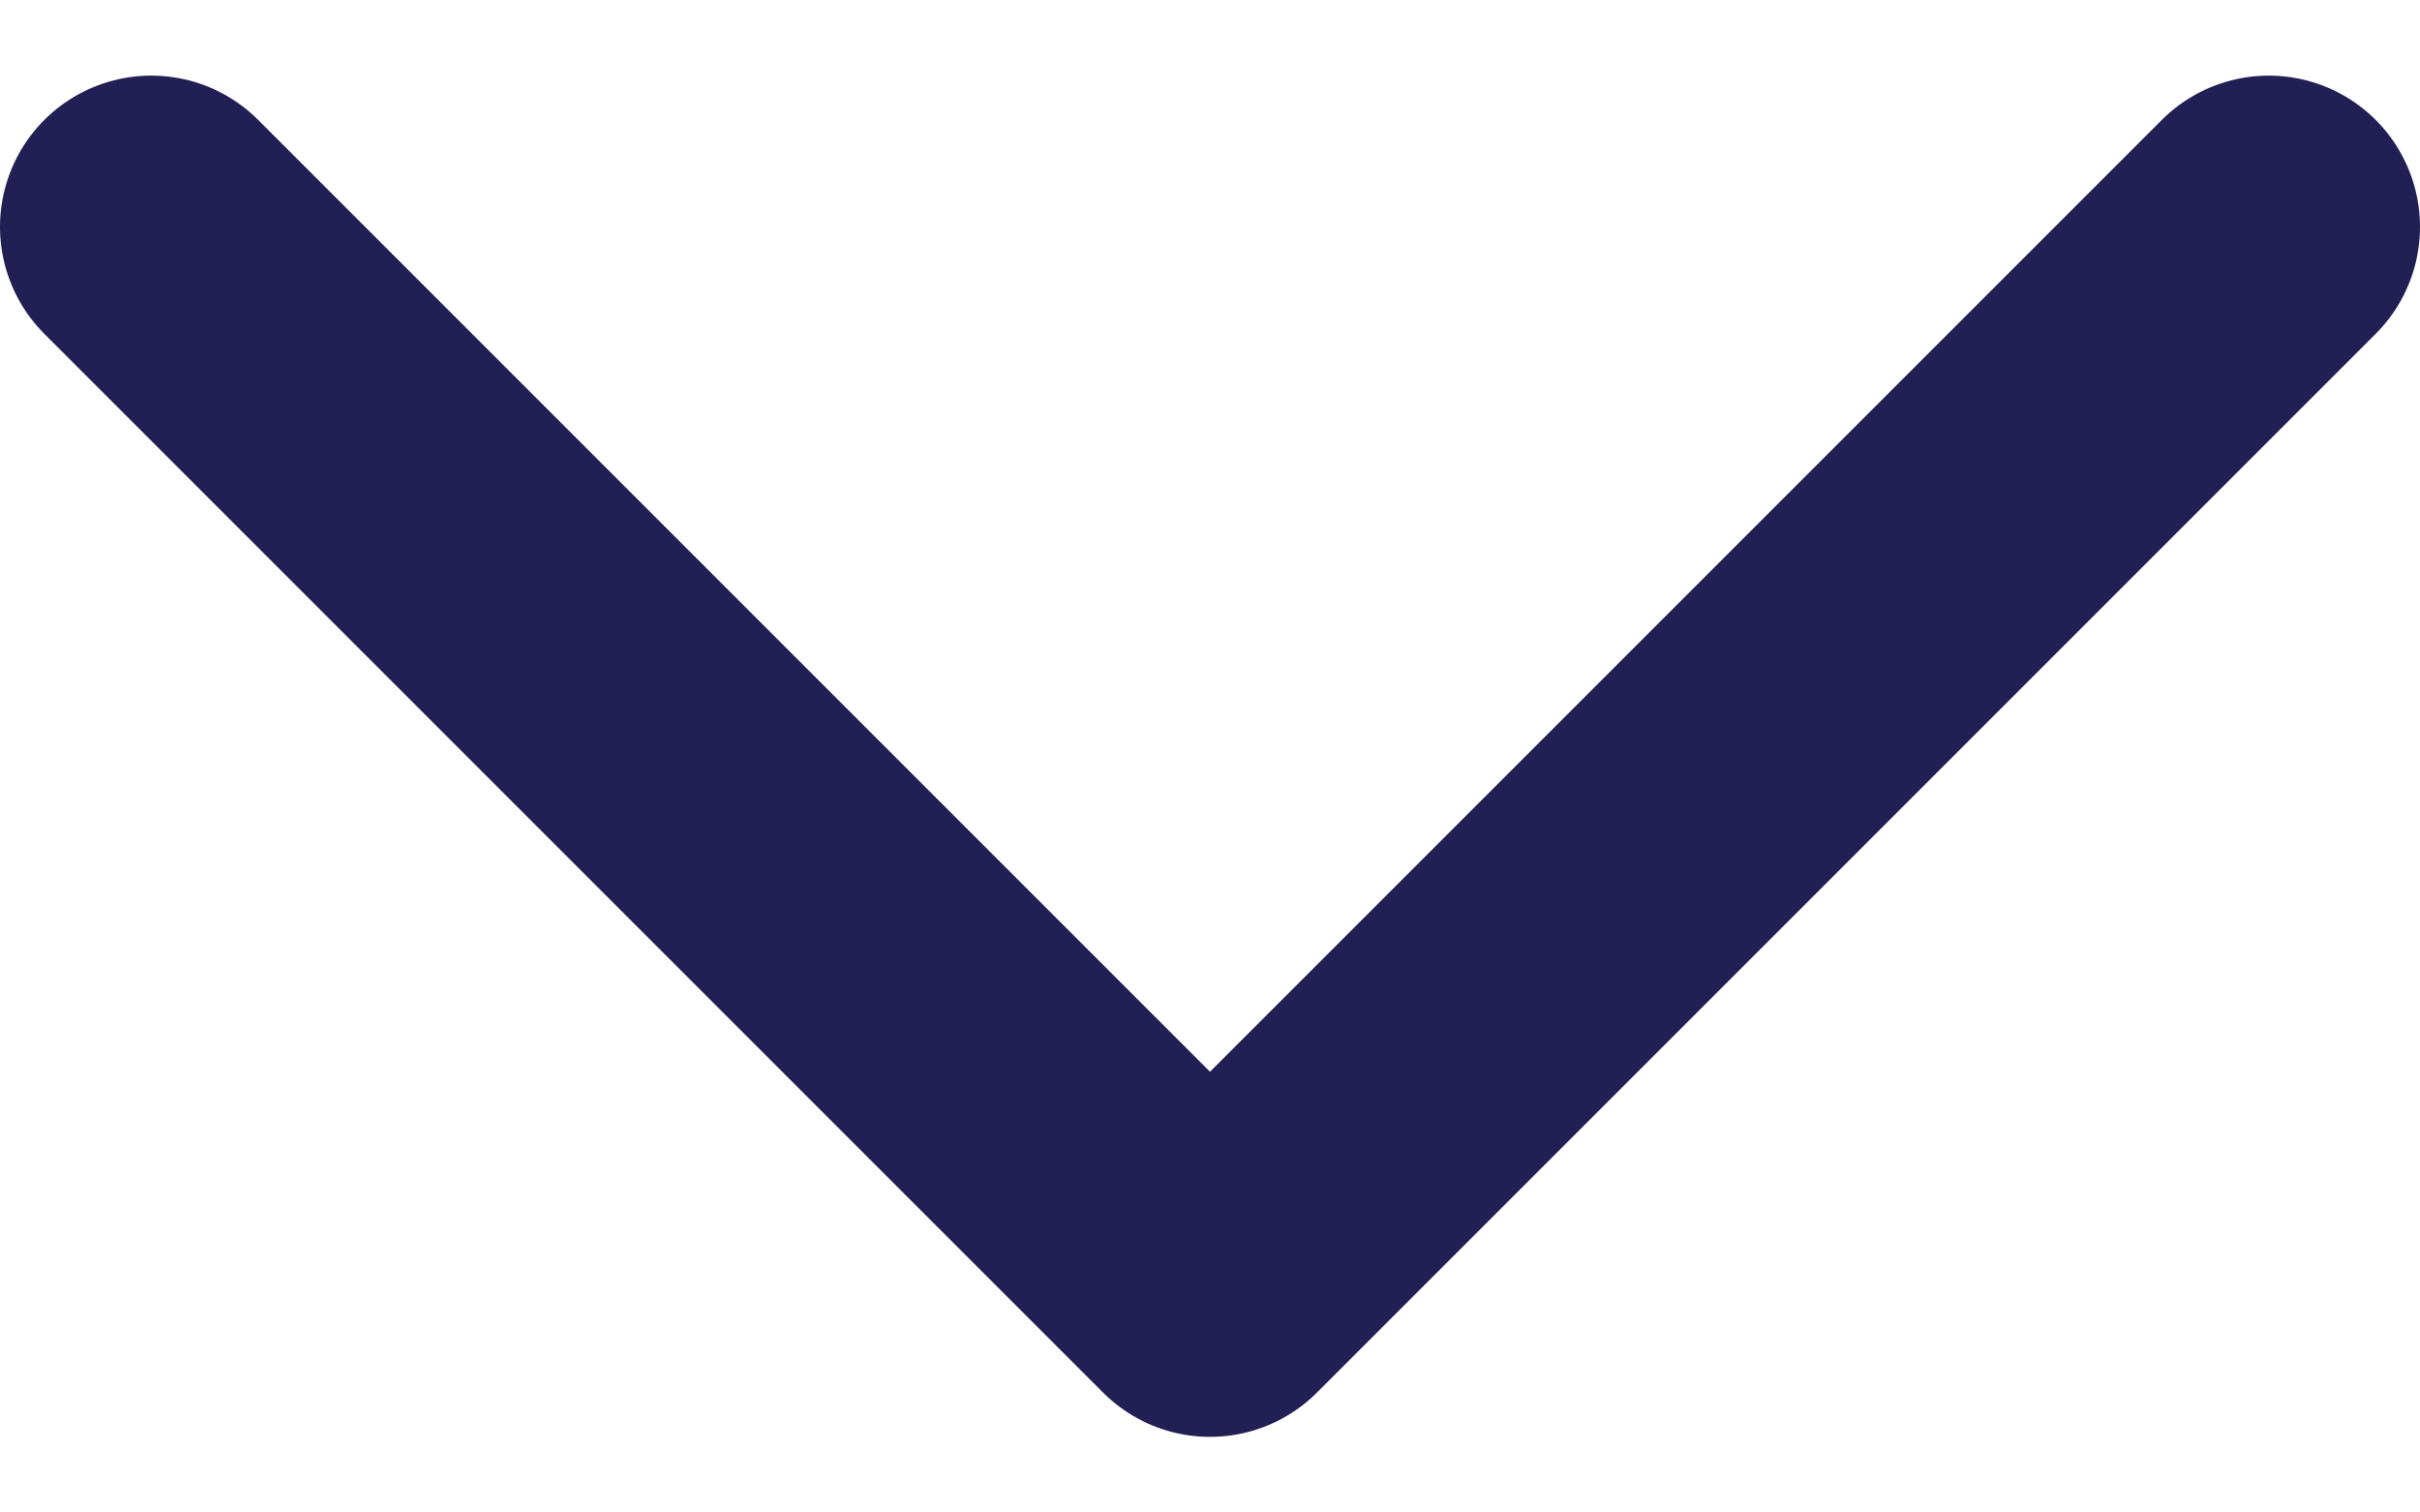
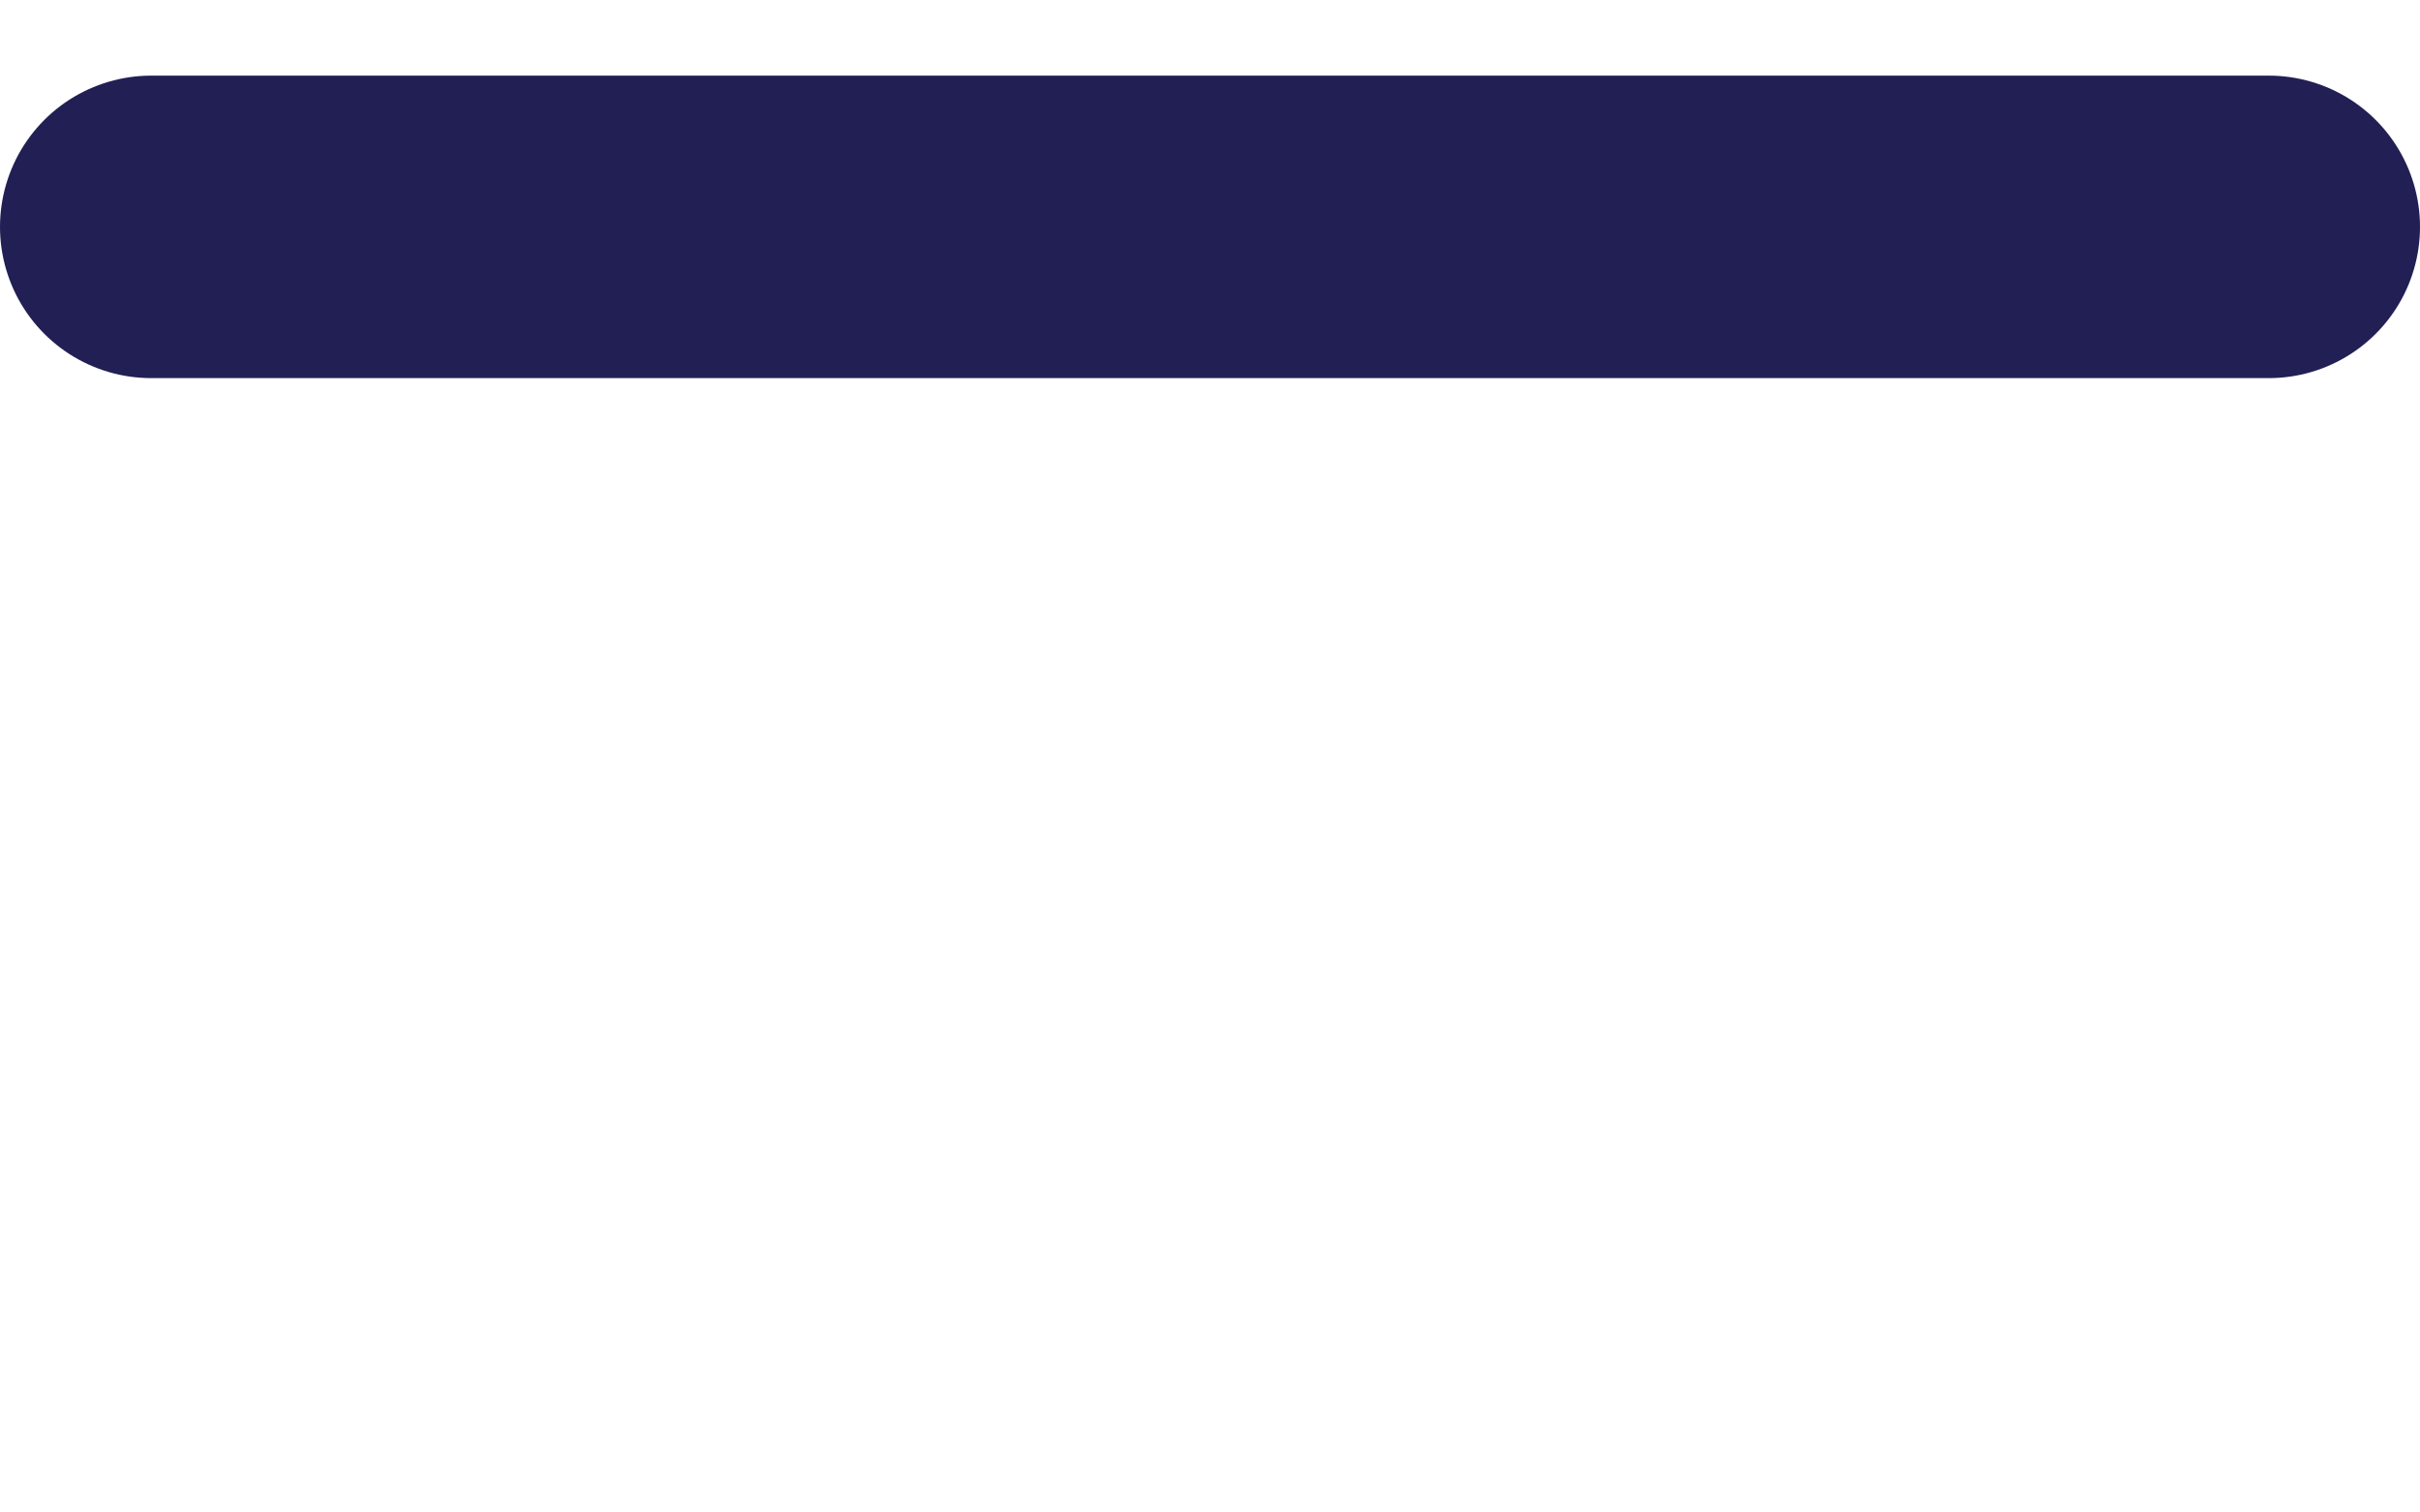
<svg xmlns="http://www.w3.org/2000/svg" width="16" height="10" viewBox="0 0 16 10" fill="none">
  <g id="Chevron">
-     <path id="Vector" d="M1 1.5L8 8.5L15 1.5" stroke="#211F54" stroke-width="2" stroke-linecap="round" stroke-linejoin="round" />
+     <path id="Vector" d="M1 1.5L15 1.5" stroke="#211F54" stroke-width="2" stroke-linecap="round" stroke-linejoin="round" />
  </g>
</svg>